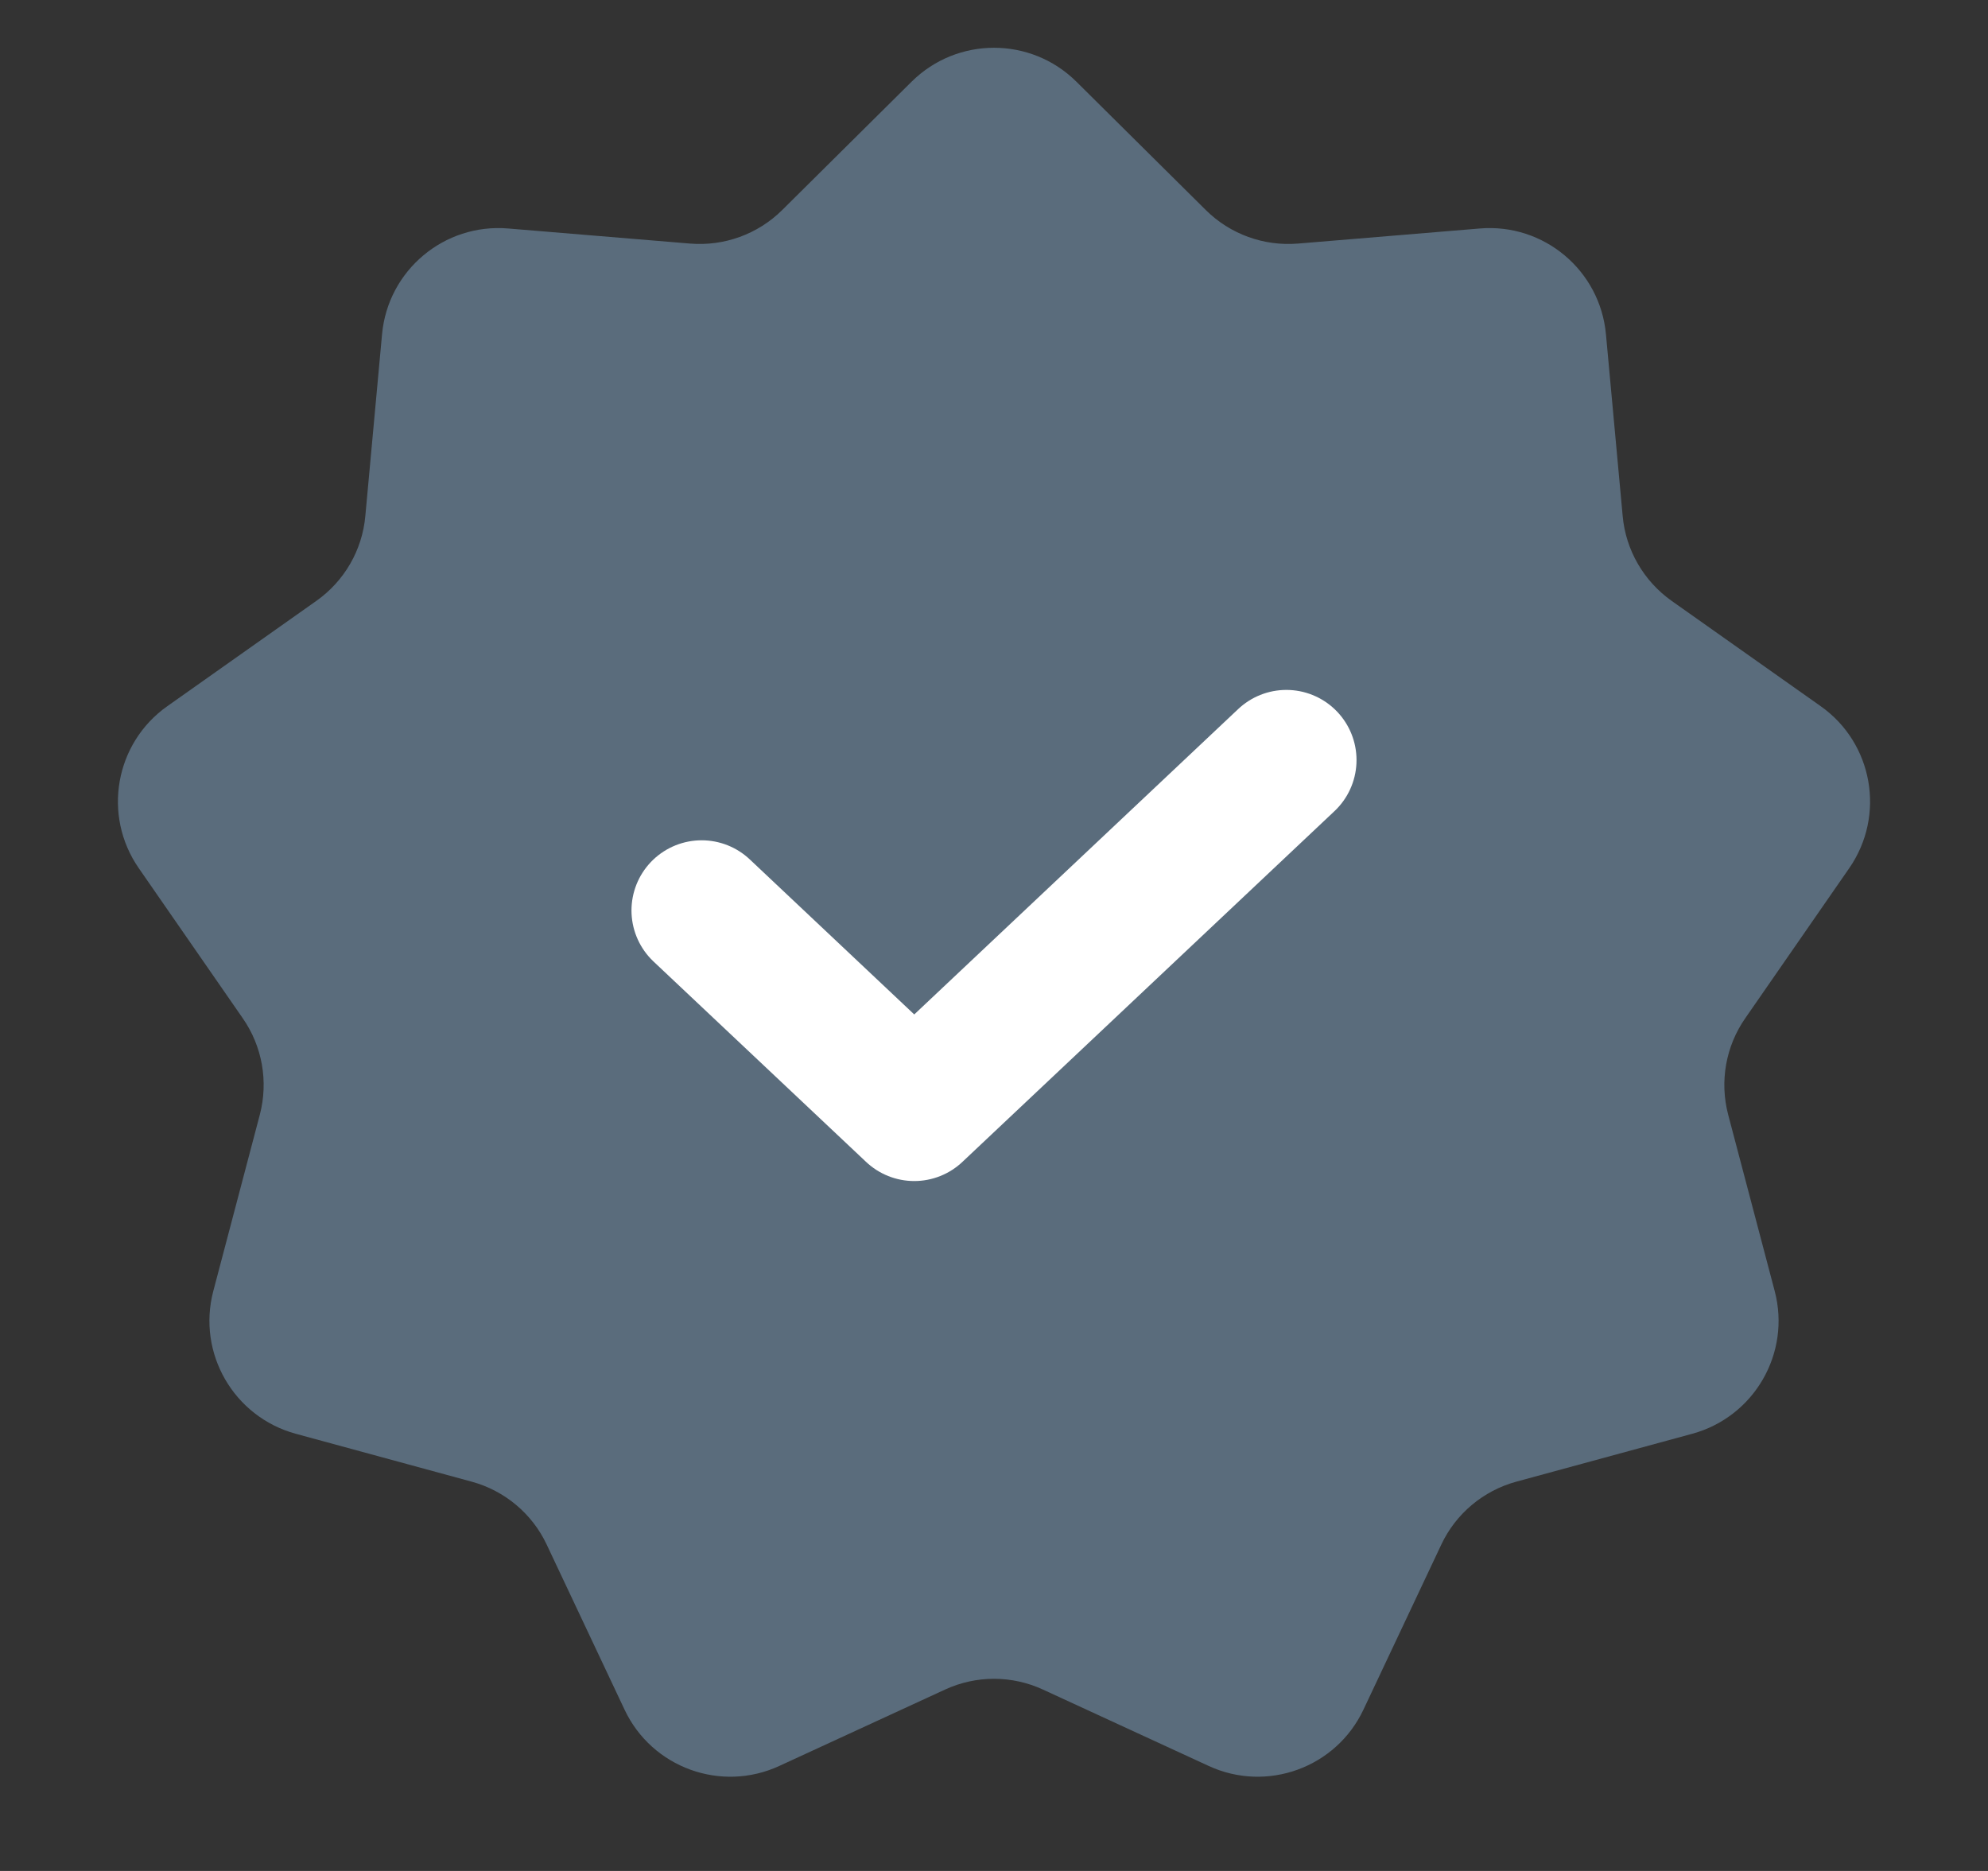
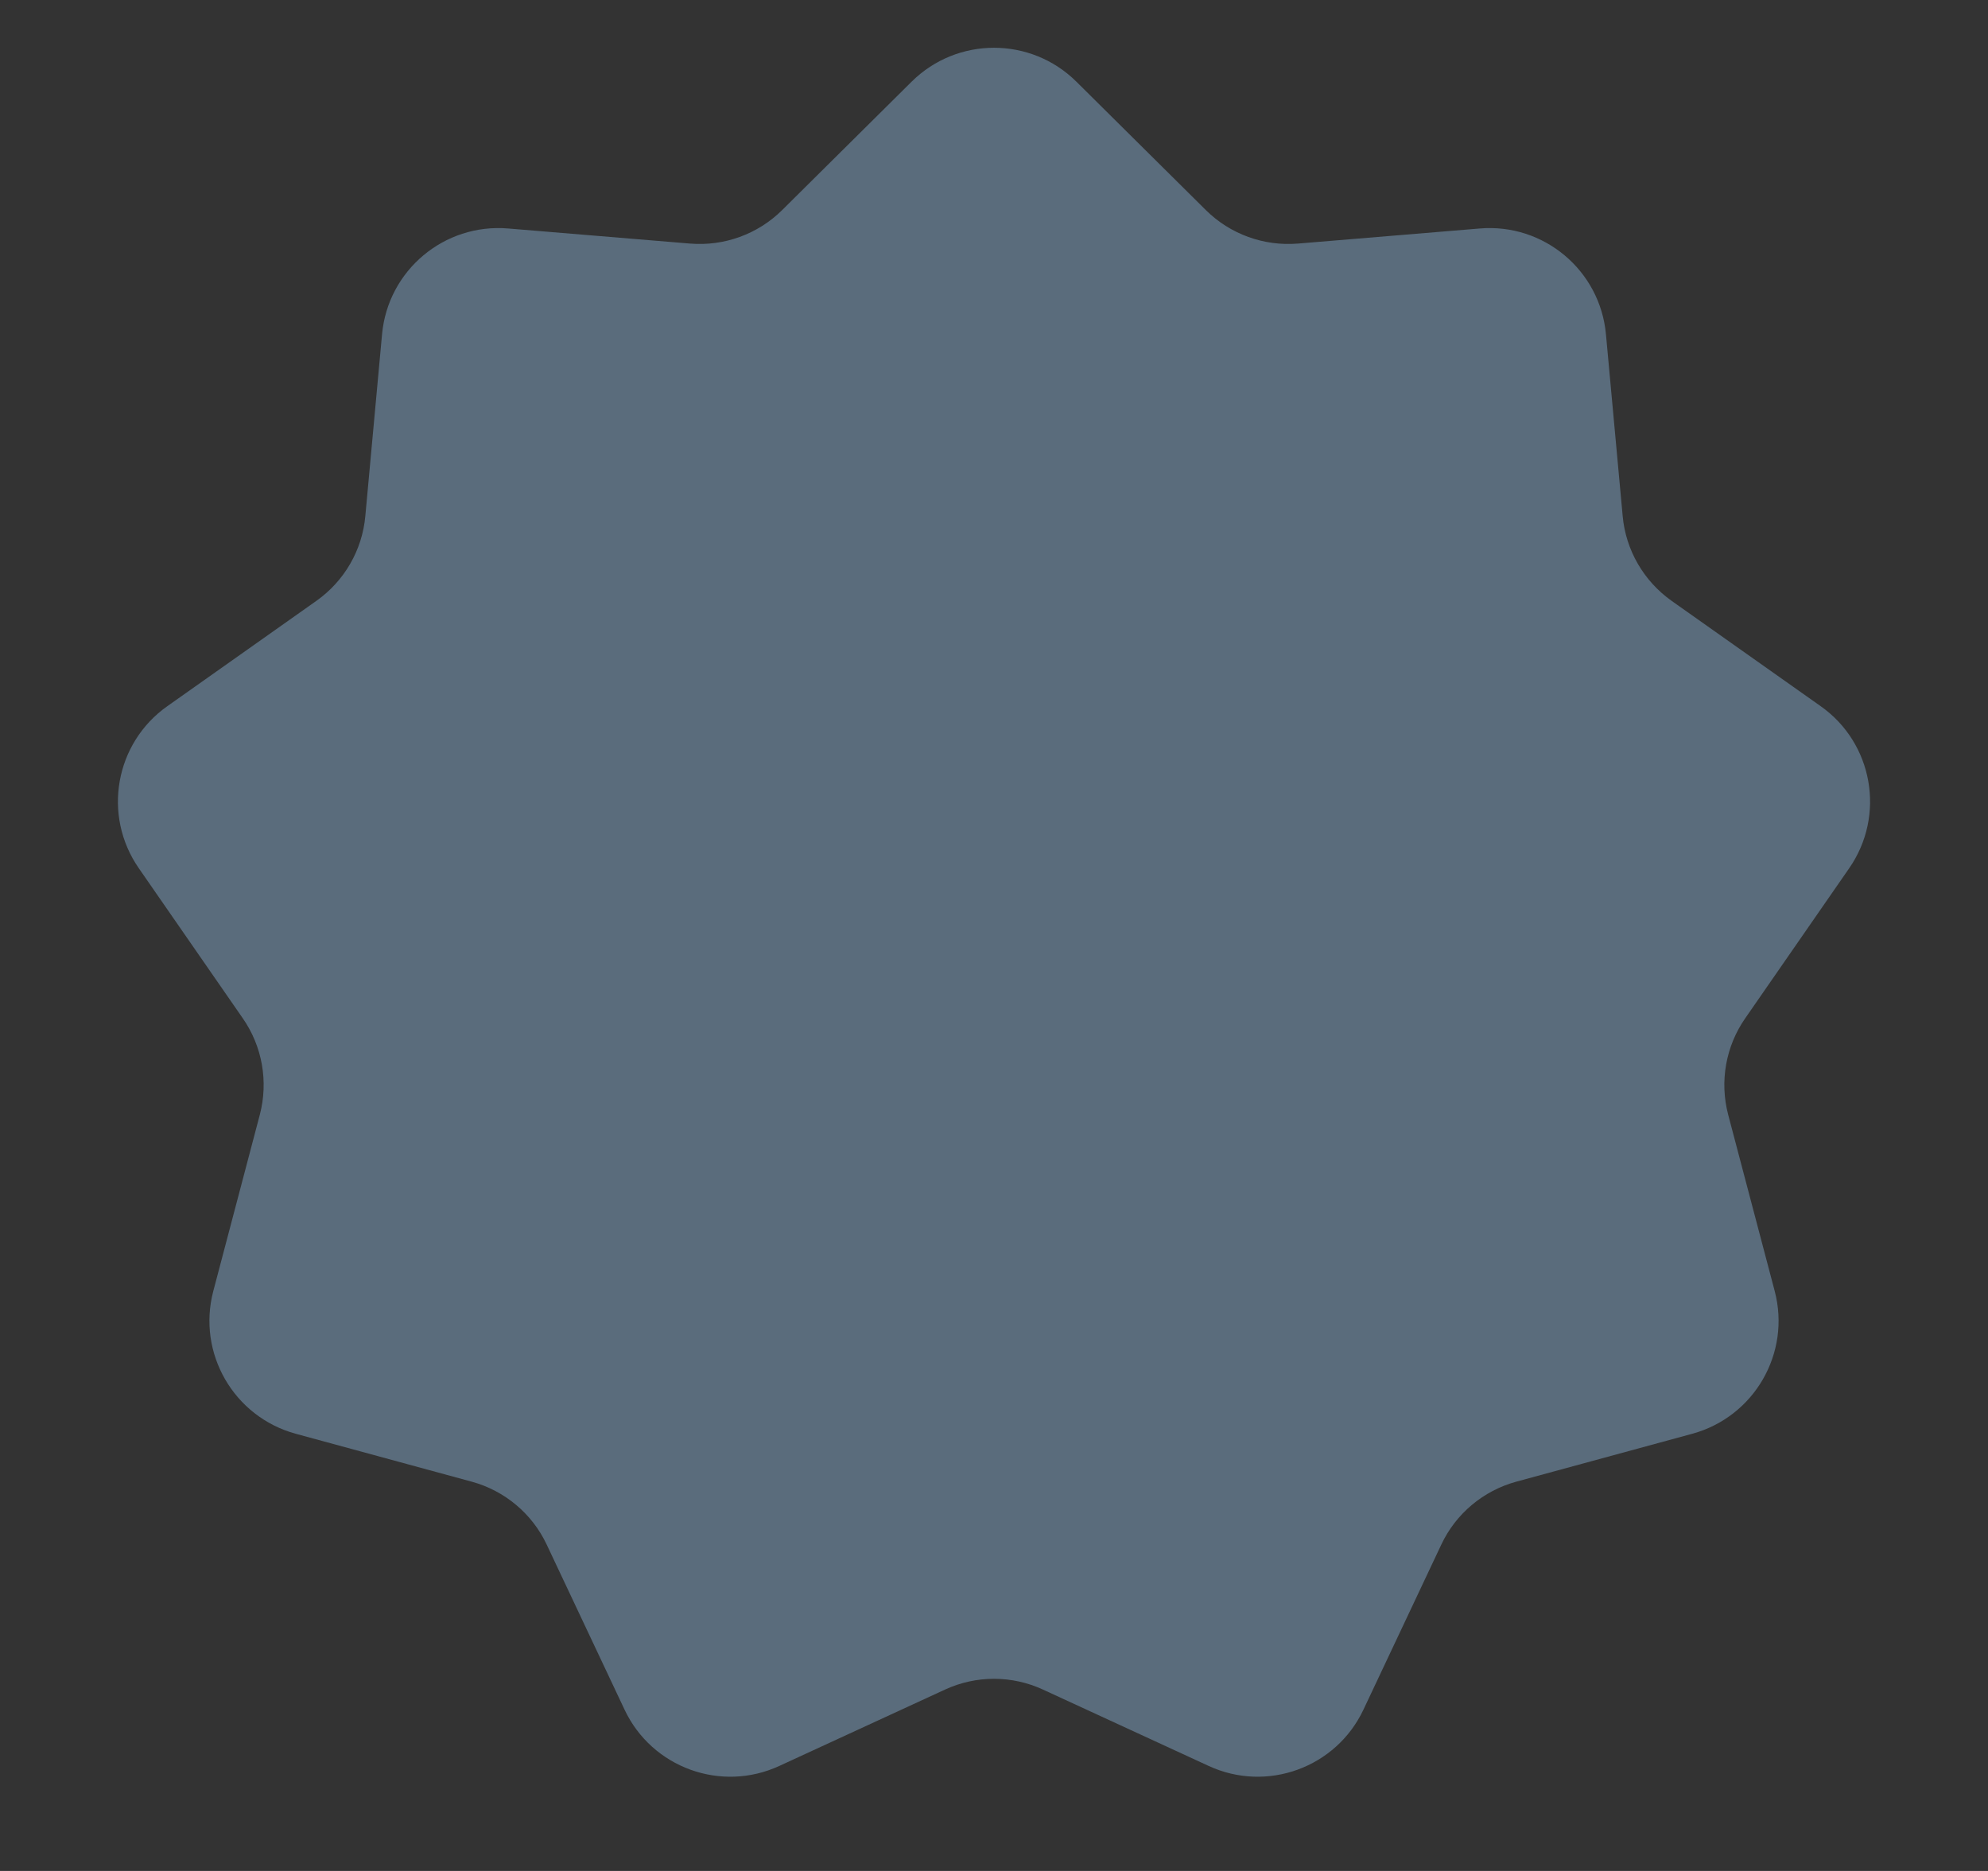
<svg xmlns="http://www.w3.org/2000/svg" width="17" height="16" viewBox="0 0 17 16" fill="none">
  <rect x="0" y="0" width="17" height="16" fill="#333333" stroke="none" />
  <path d="M7.796 0.698C8.186 0.312 8.814 0.312 9.204 0.698L10.312 1.797C10.52 2.003 10.808 2.107 11.099 2.083L12.654 1.954C13.201 1.908 13.683 2.312 13.733 2.859L13.876 4.413C13.902 4.704 14.056 4.969 14.294 5.138L15.569 6.039C16.017 6.355 16.126 6.974 15.813 7.425L14.924 8.708C14.757 8.948 14.704 9.249 14.778 9.532L15.176 11.041C15.316 11.572 15.001 12.116 14.472 12.261L12.966 12.671C12.684 12.748 12.449 12.945 12.325 13.209L11.659 14.621C11.425 15.117 10.834 15.332 10.336 15.102L8.919 14.449C8.653 14.326 8.347 14.326 8.081 14.449L6.664 15.102C6.166 15.332 5.575 15.117 5.341 14.621L4.675 13.209C4.551 12.945 4.316 12.748 4.034 12.671L2.528 12.261C1.999 12.116 1.684 11.572 1.824 11.041L2.222 9.532C2.296 9.249 2.243 8.948 2.076 8.708L1.187 7.425C0.874 6.974 0.983 6.355 1.431 6.039L2.706 5.138C2.945 4.969 3.098 4.704 3.124 4.413L3.267 2.859C3.317 2.312 3.799 1.908 4.346 1.954L5.901 2.083C6.192 2.107 6.48 2.003 6.688 1.797L7.796 0.698Z" fill="#5A6C7C" />
-   <path d="M6 7.786L7.818 9.5L11 6.5" stroke="white" stroke-width="1.2" stroke-linecap="round" stroke-linejoin="round" />
</svg>